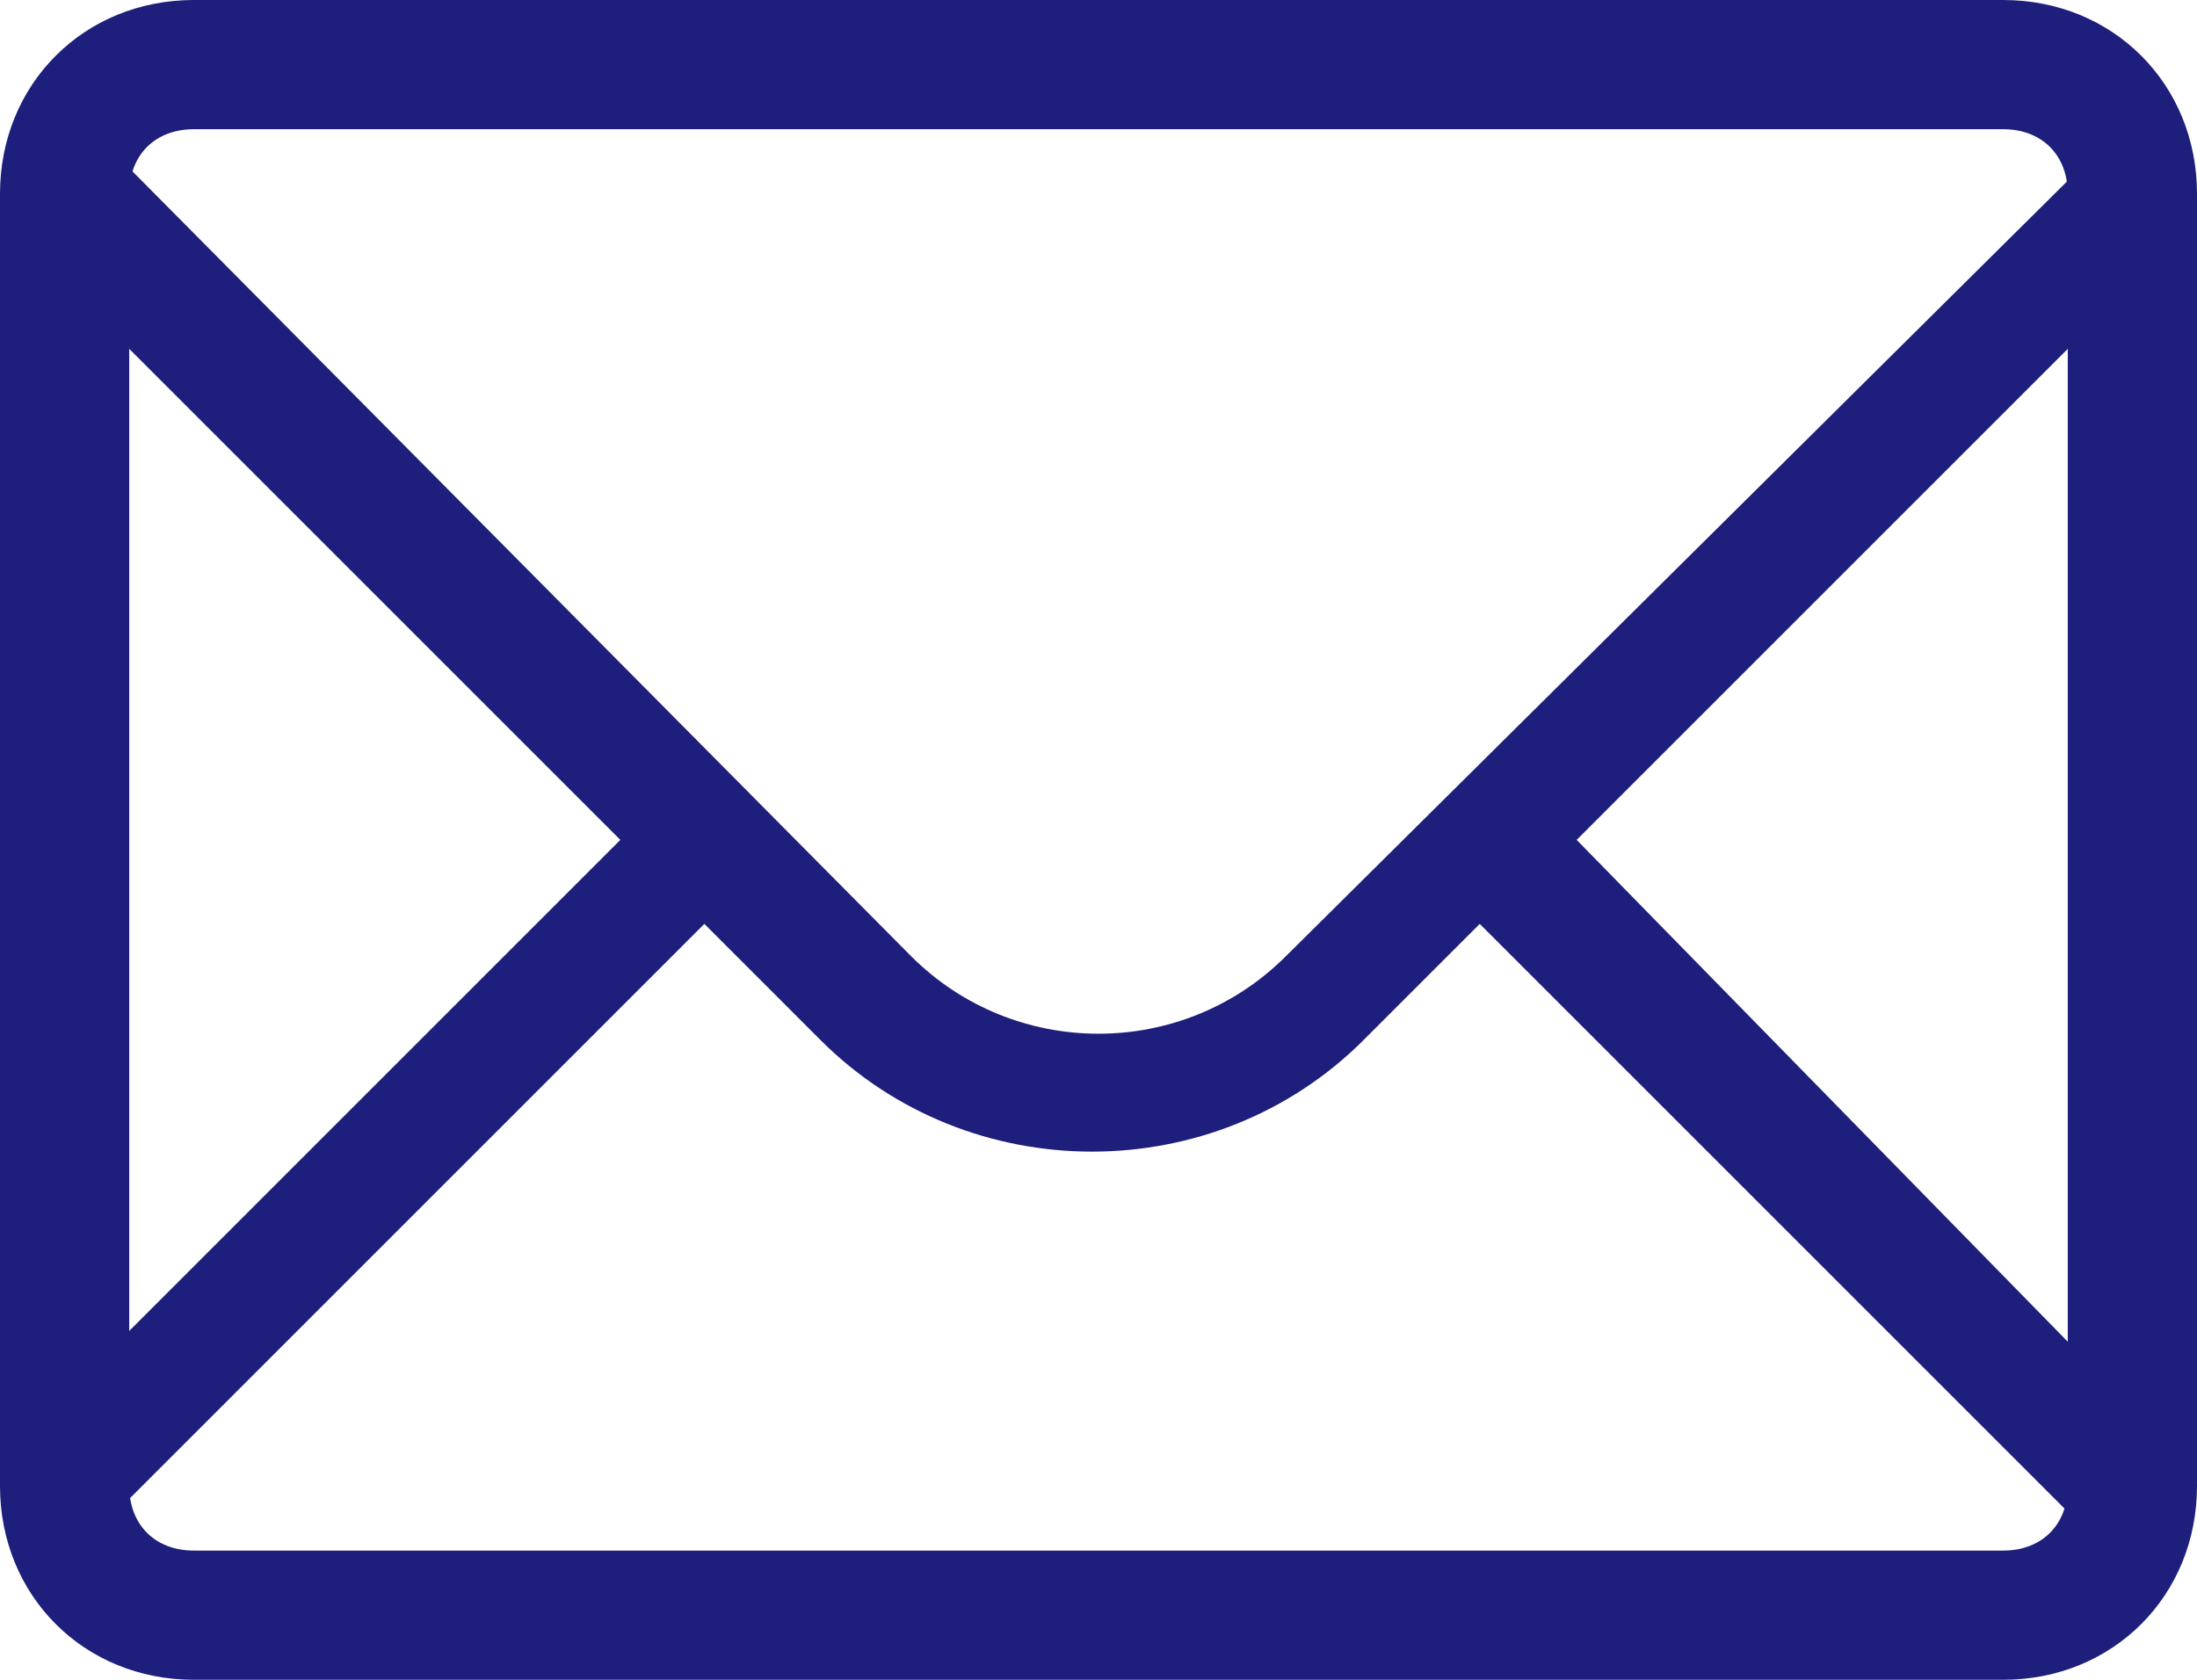
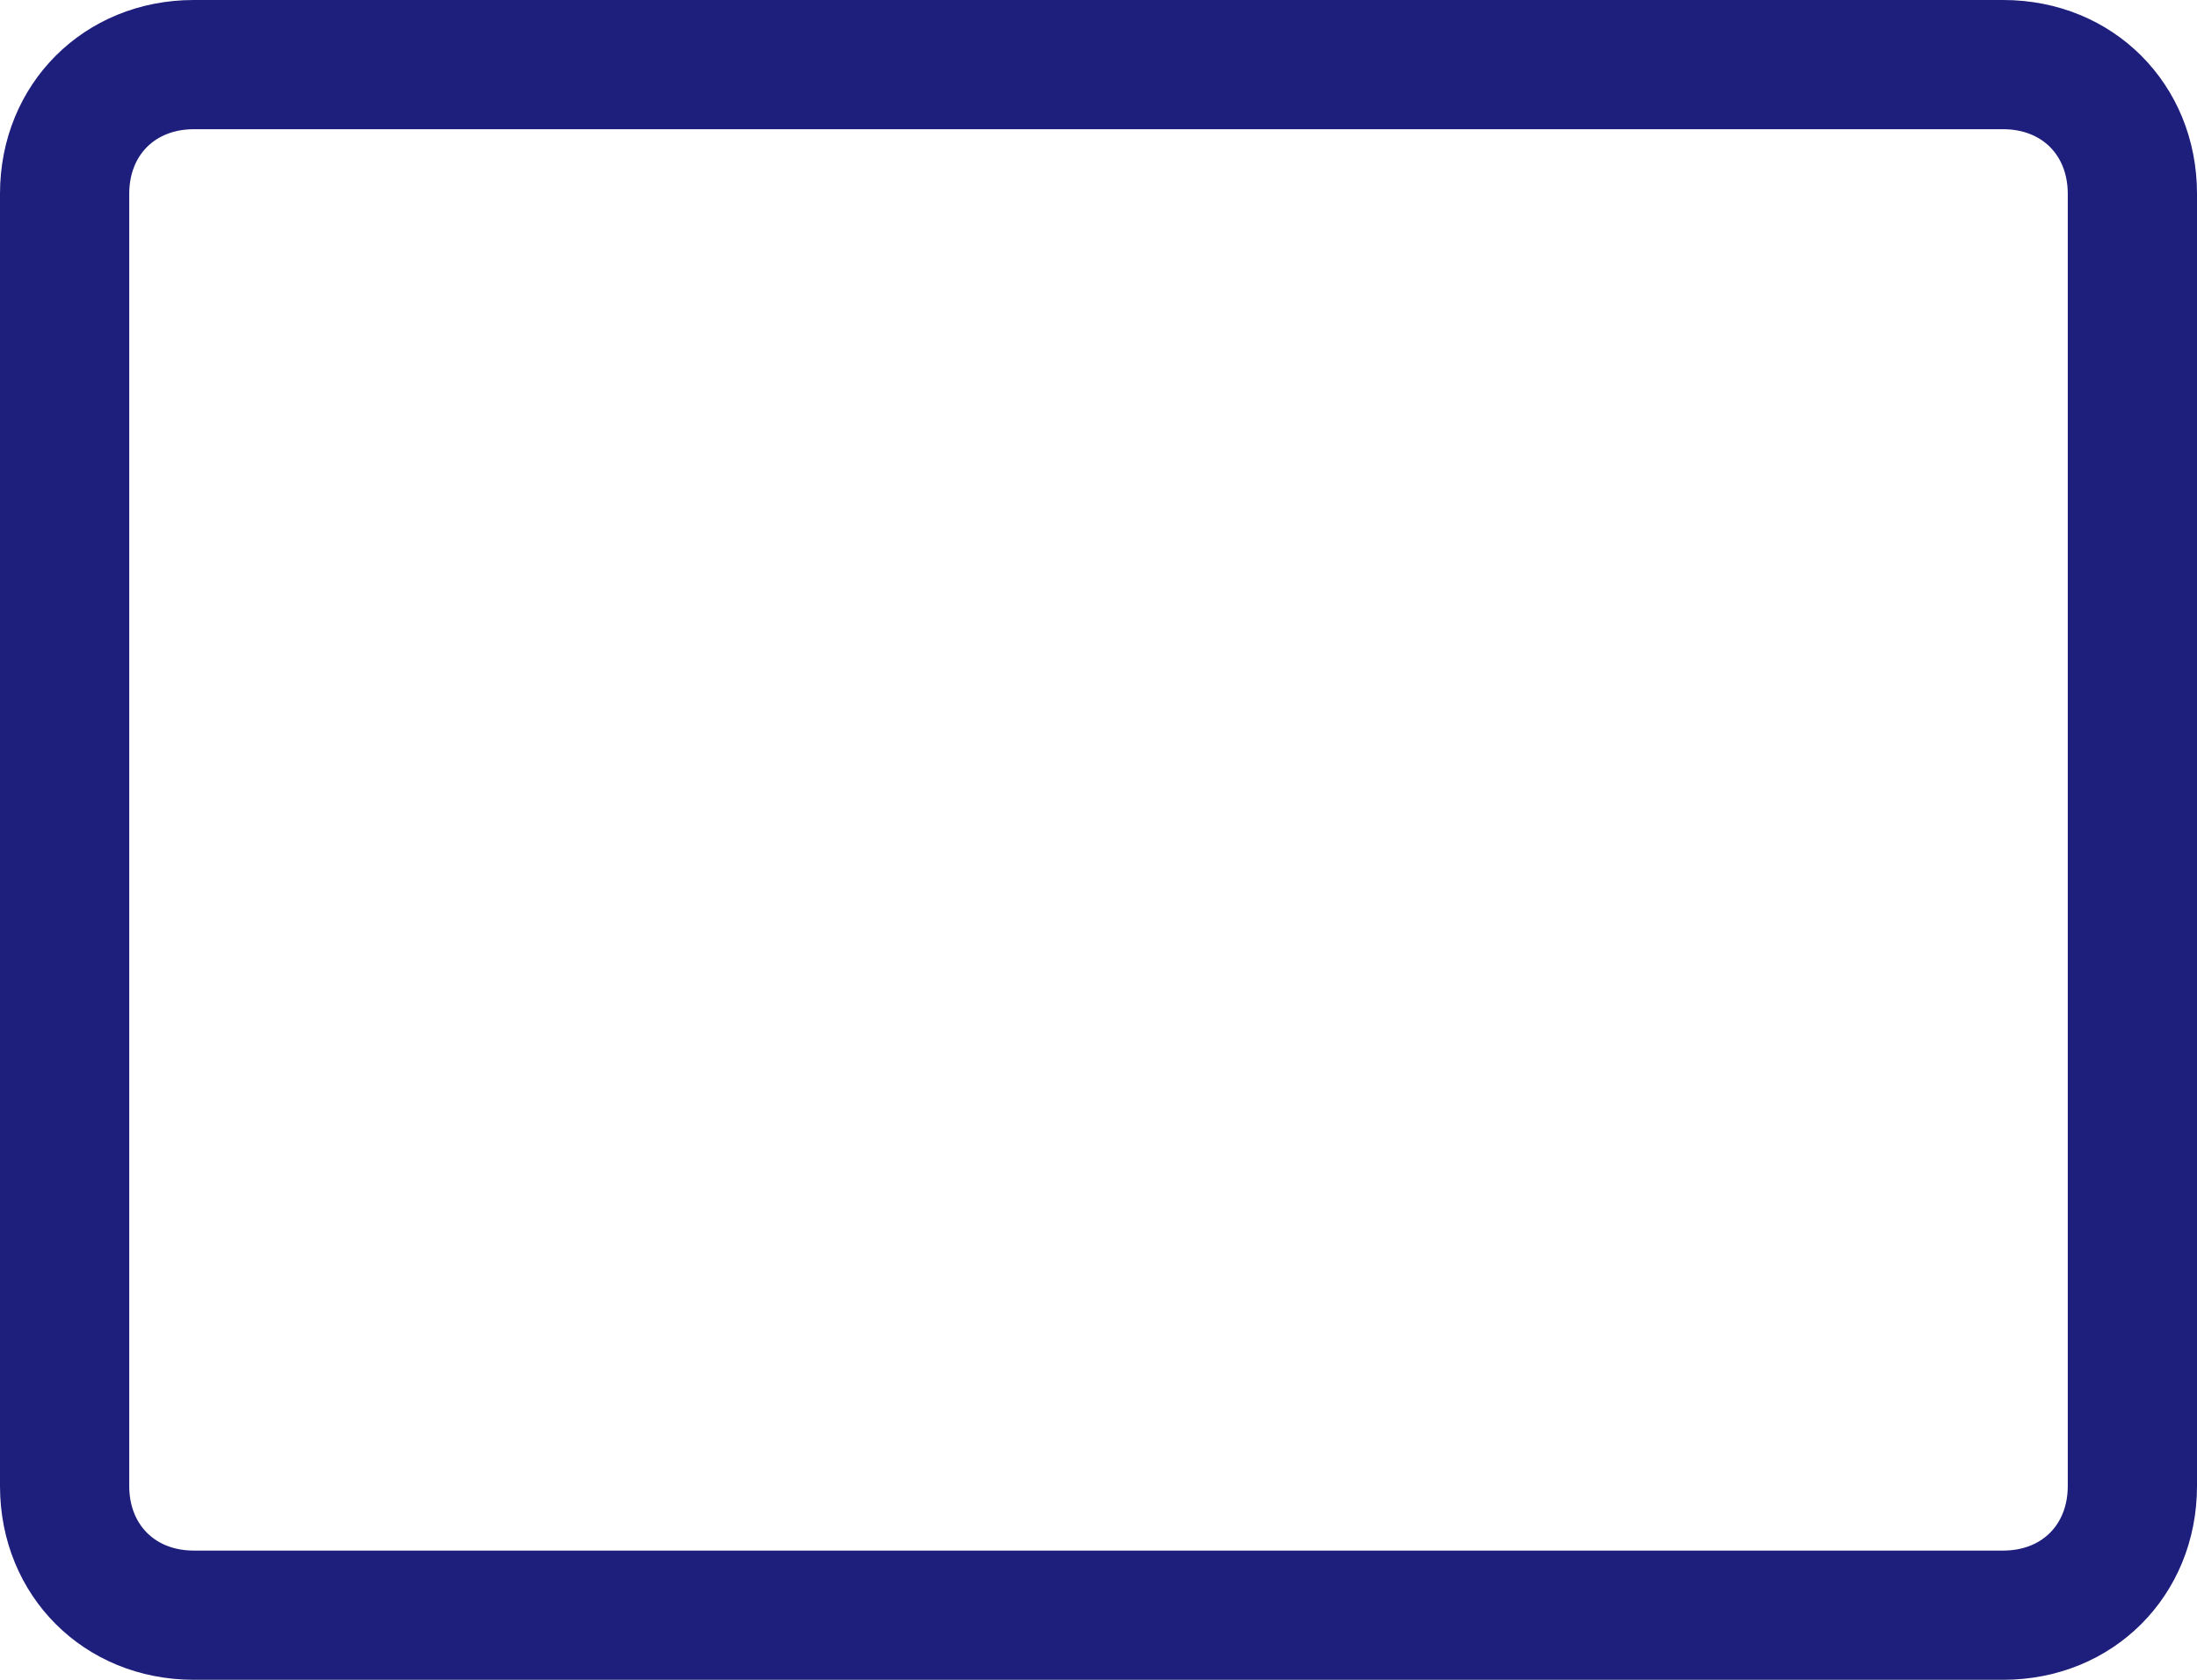
<svg xmlns="http://www.w3.org/2000/svg" version="1.1" id="Evil_Icons" x="0px" y="0px" viewBox="0 0 34 26" style="enable-background:new 0 0 34 26;" xml:space="preserve">
  <style type="text/css">
	.st0{fill:#1E1E7C;}
</style>
  <g id="Icon_Envelope">
-     <path class="st0" d="M33.7,3.7l-1.3-1.3L19.9,14.8c-1.6,1.6-4.2,1.6-5.8,0c0,0,0,0,0,0L1.7,2.3L0.3,3.7L9.6,13l-9.3,9.3l1.3,1.3   l9.3-9.3l1.8,1.8c2.3,2.3,6.1,2.3,8.4,0c0,0,0,0,0,0l1.8-1.8l9.3,9.3l1.3-1.3L24.4,13L33.7,3.7z" />
-     <path class="st0" d="M31,26H3c-1.7,0-3-1.3-3-3V3c0-1.7,1.3-3,3-3h28c1.7,0,3,1.3,3,3v20C34,24.7,32.7,26,31,26z M3,2   C2.4,2,2,2.4,2,3v20c0,0.6,0.4,1,1,1h28c0.6,0,1-0.4,1-1V3c0-0.6-0.4-1-1-1H3z" />
+     <path class="st0" d="M31,26H3c-1.7,0-3-1.3-3-3V3c0-1.7,1.3-3,3-3h28c1.7,0,3,1.3,3,3v20C34,24.7,32.7,26,31,26z M3,2   C2.4,2,2,2.4,2,3v20c0,0.6,0.4,1,1,1h28c0.6,0,1-0.4,1-1V3c0-0.6-0.4-1-1-1H3" />
  </g>
</svg>